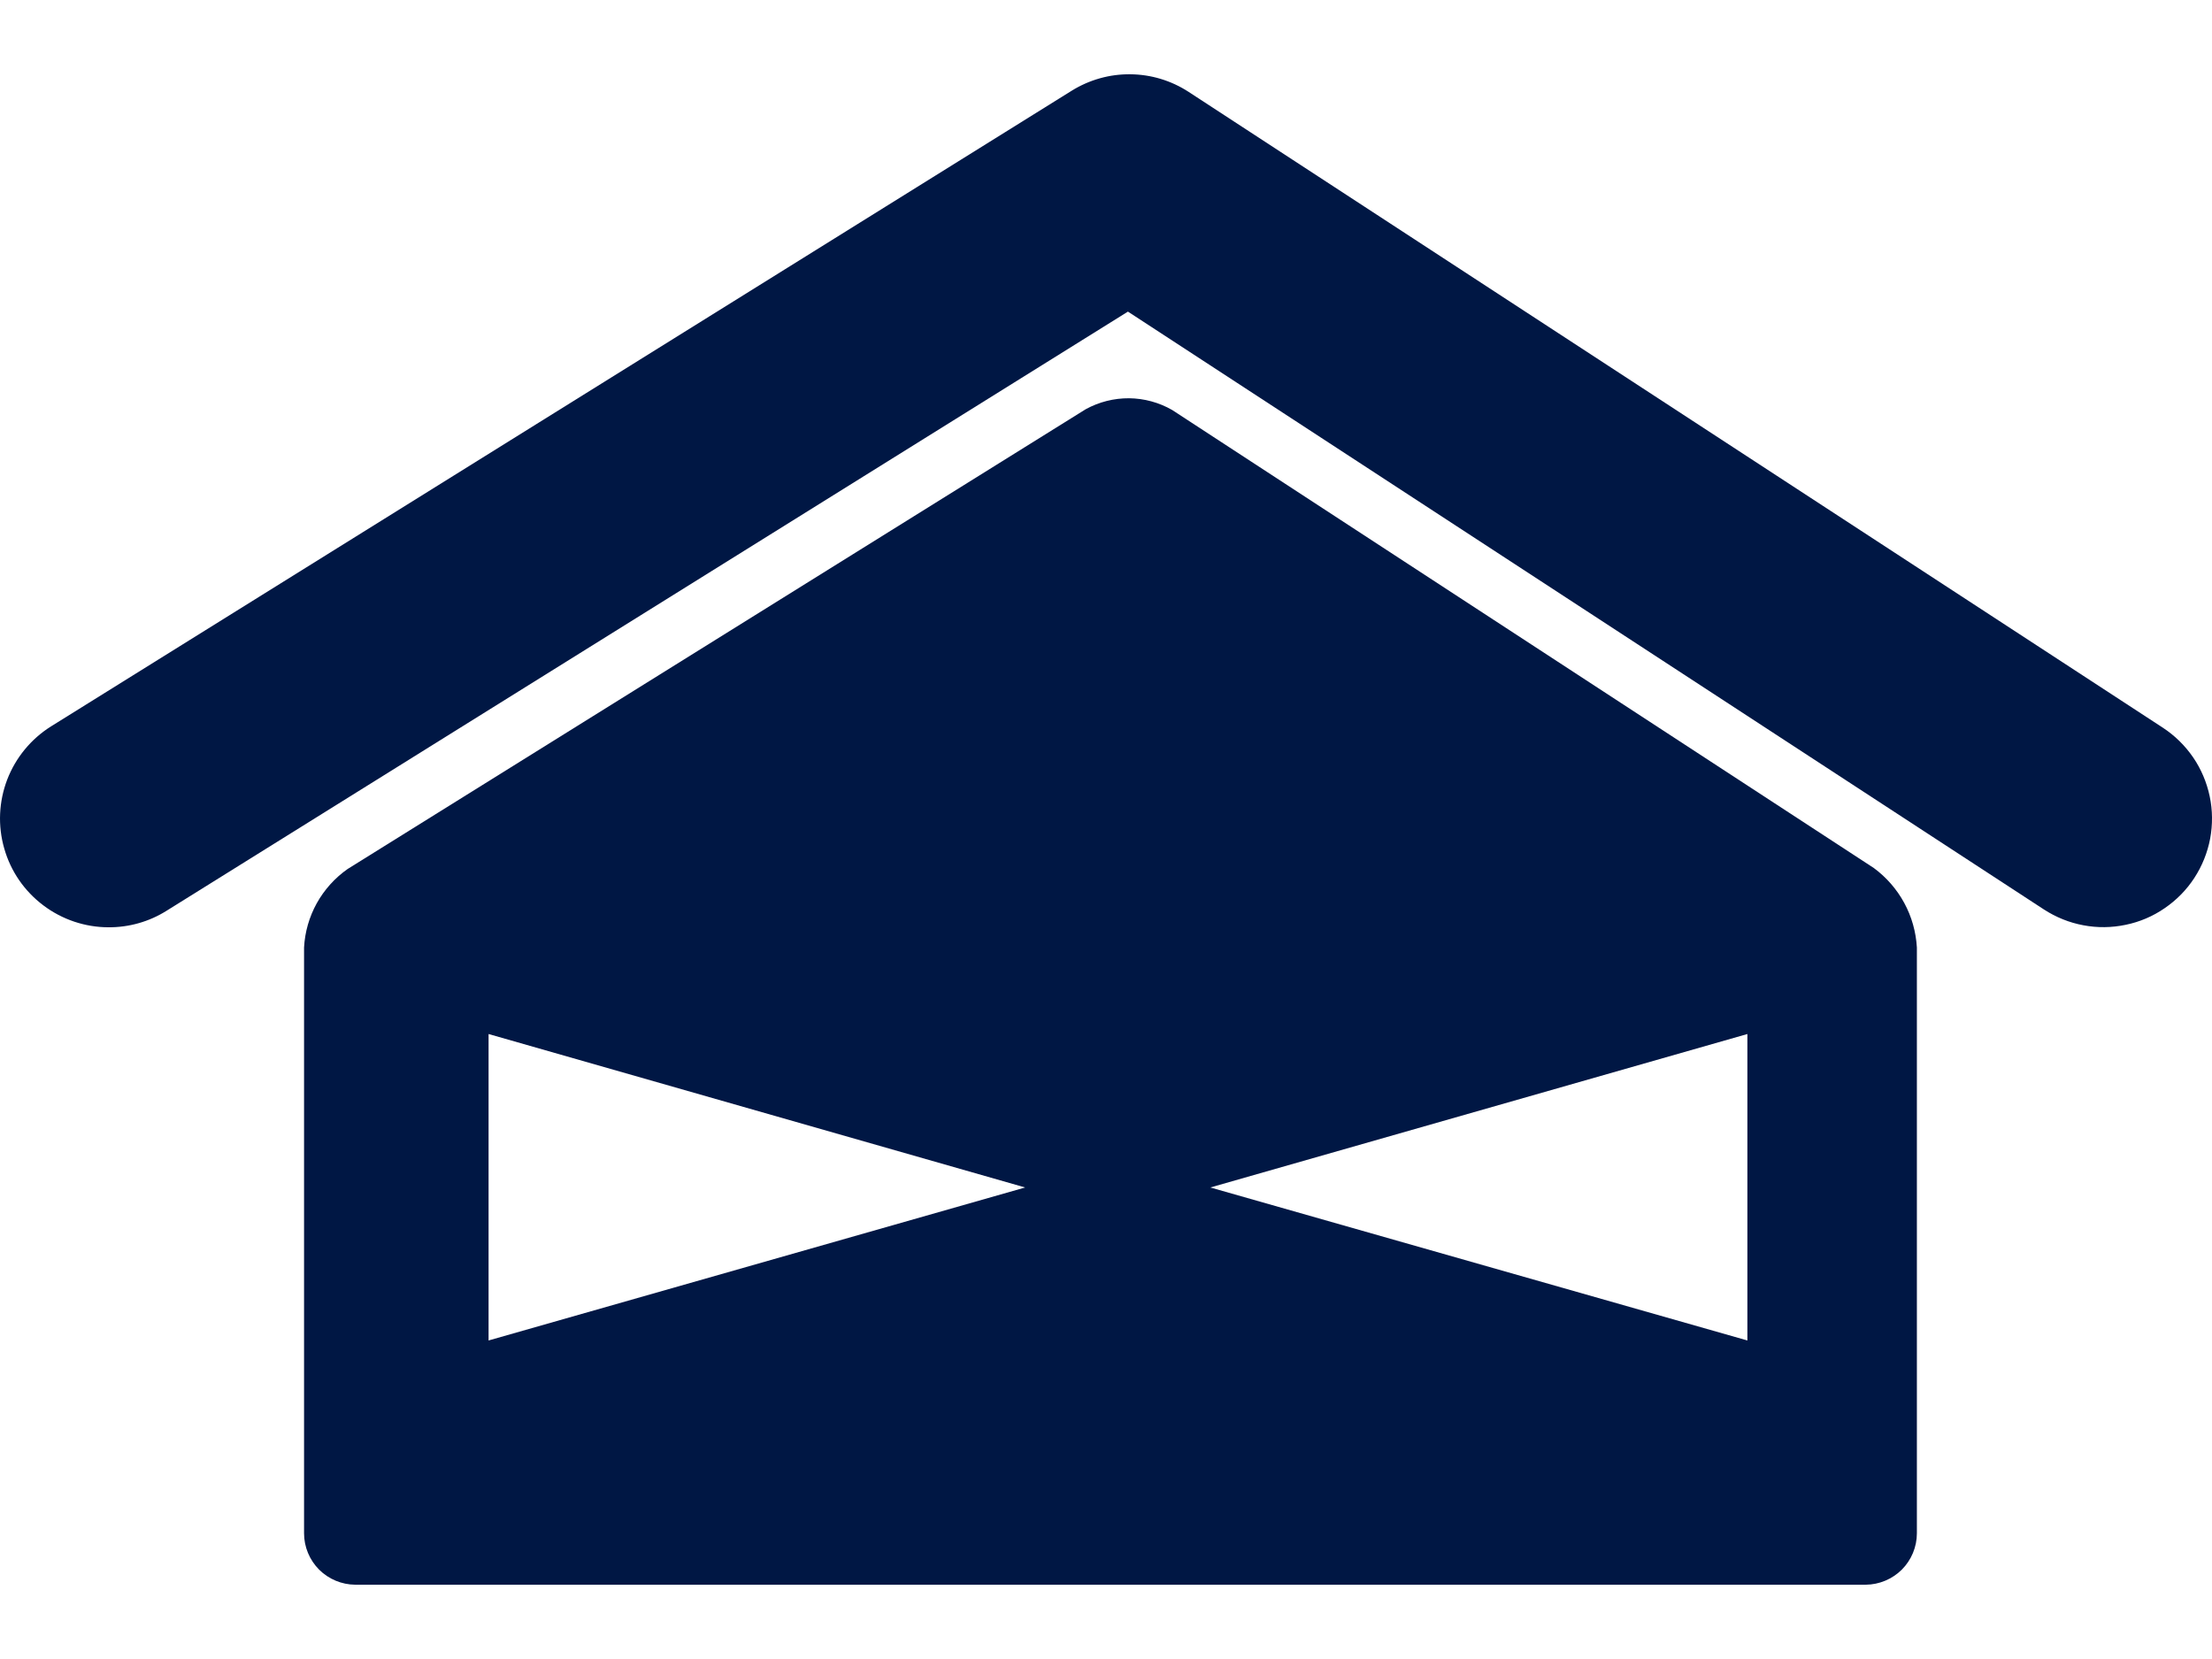
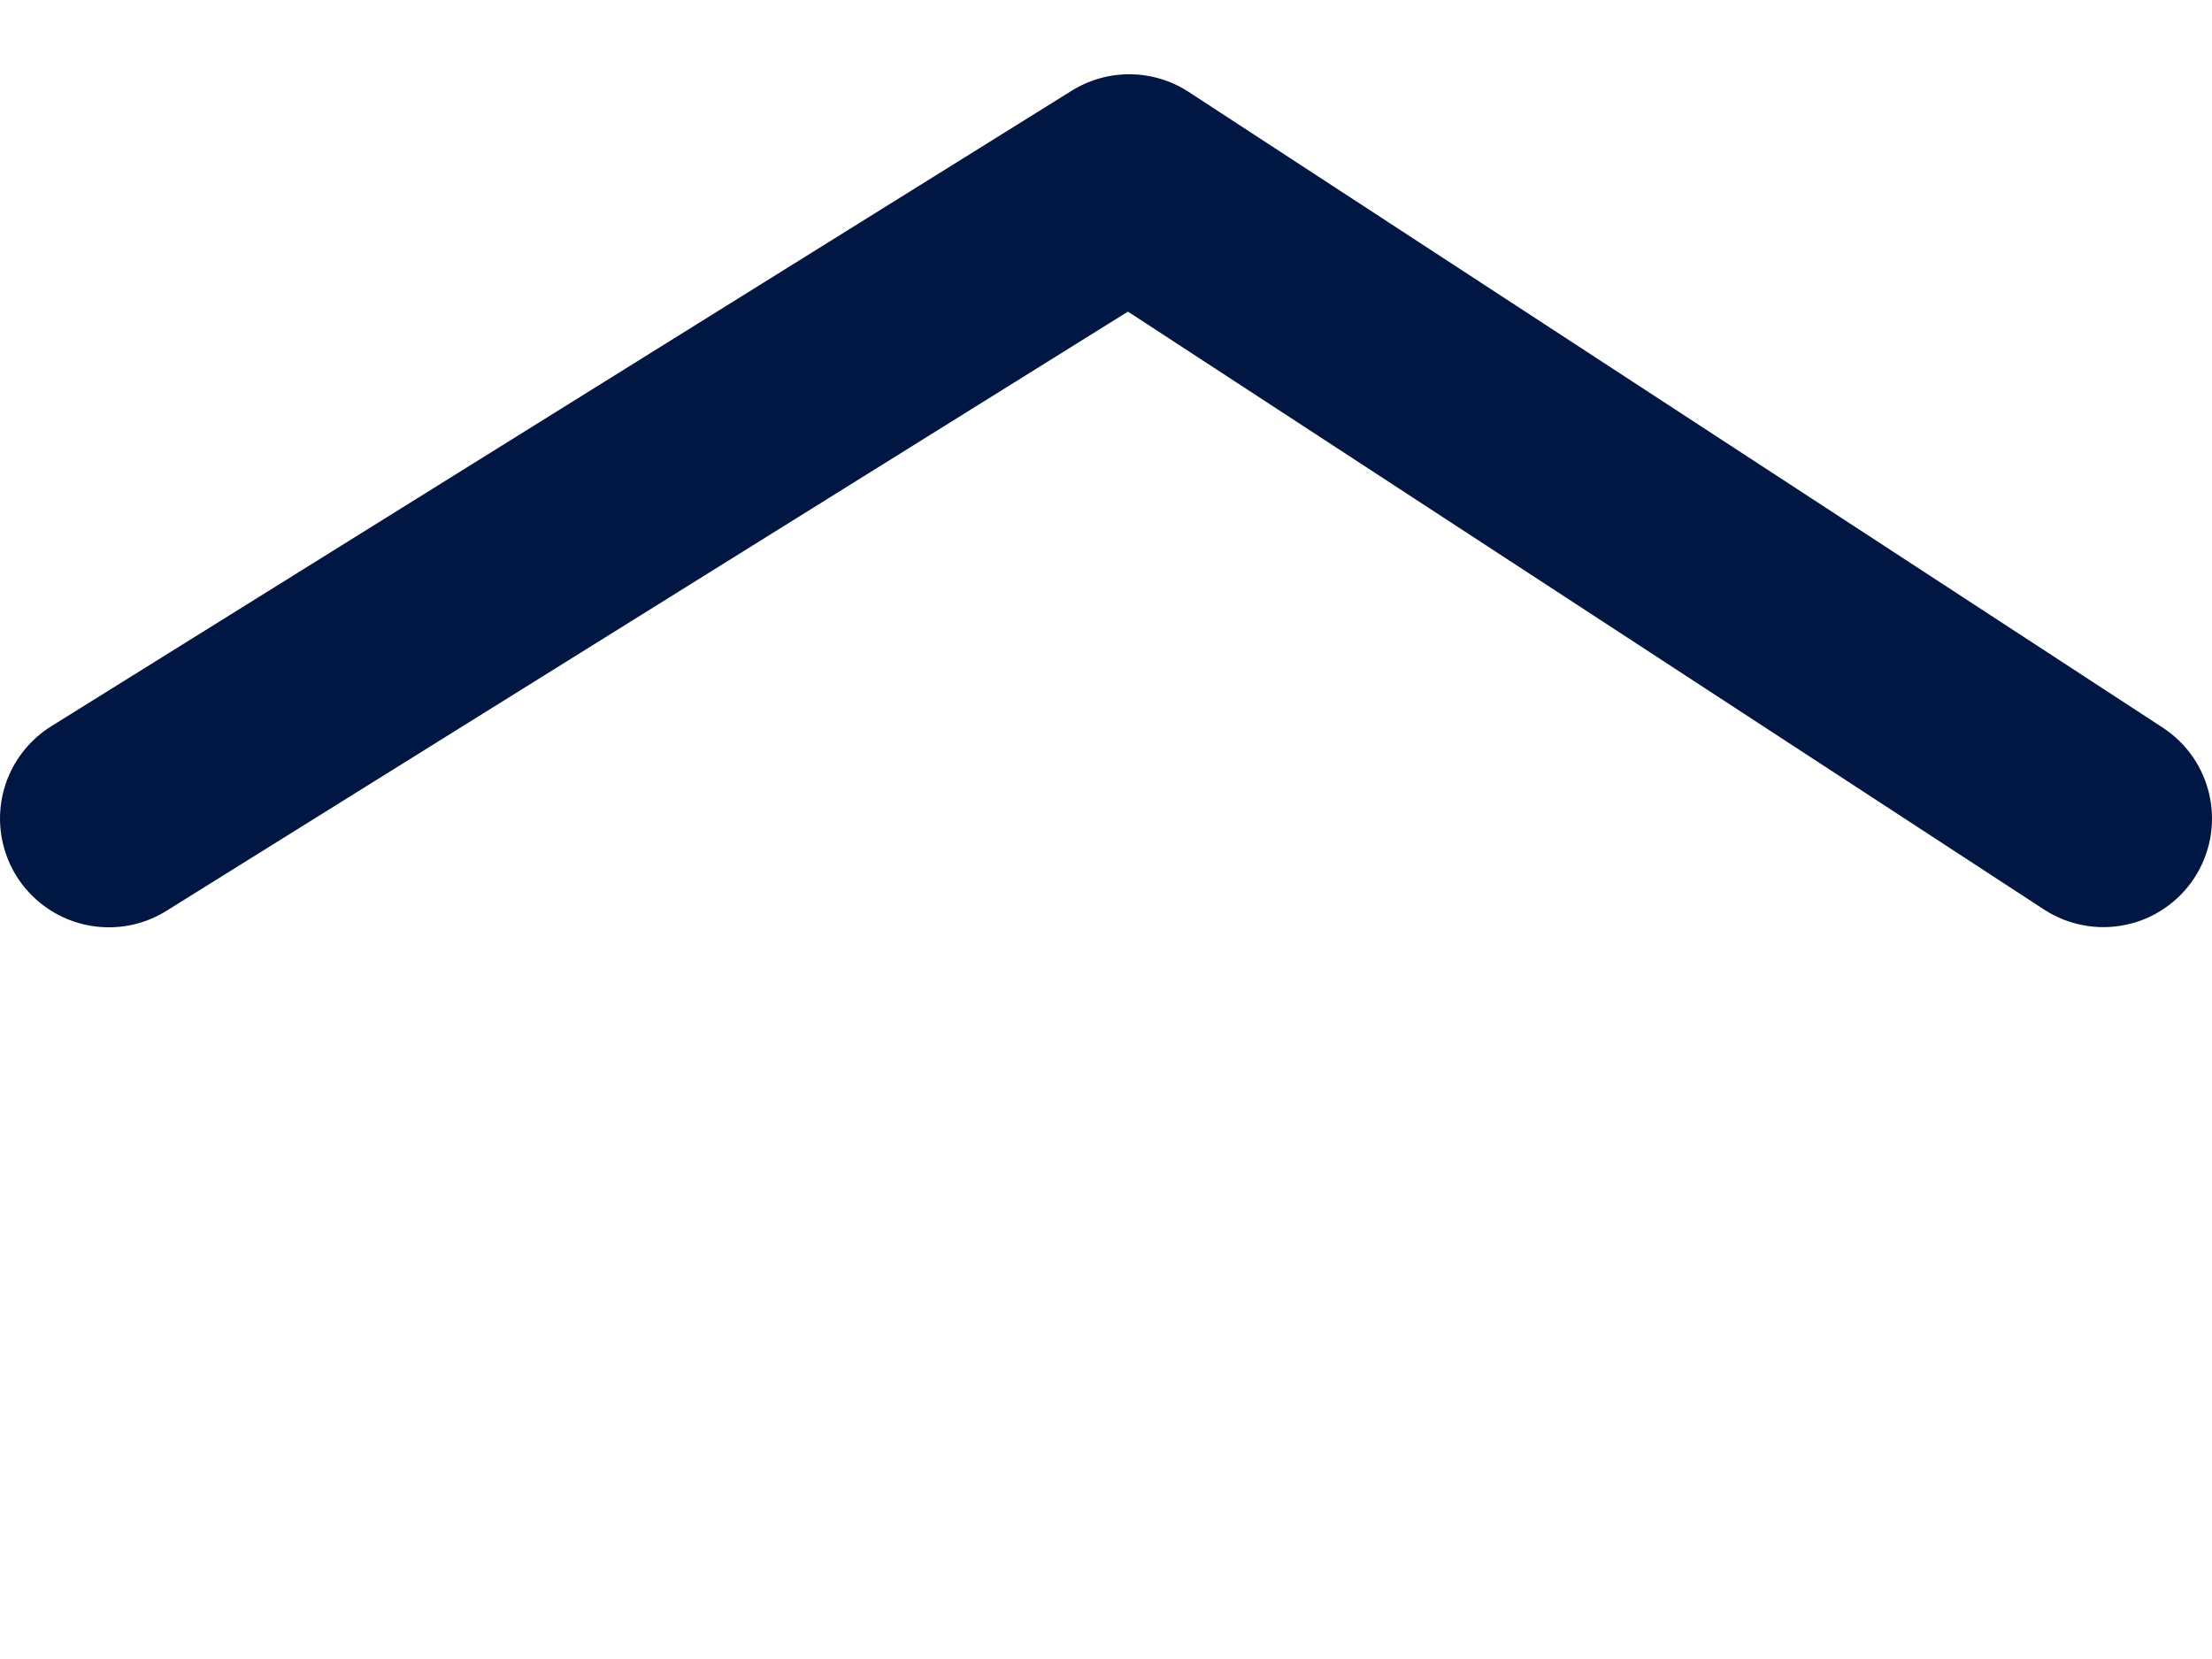
<svg xmlns="http://www.w3.org/2000/svg" width="24" height="18" viewBox="0 0 24 18" fill="none">
  <path d="M1.179 10.061C0.923 10.061 0.674 9.977 0.47 9.823C0.265 9.669 0.116 9.453 0.046 9.206C-0.025 8.96 -0.013 8.698 0.078 8.459C0.17 8.22 0.337 8.017 0.554 7.881L11.63 0.983C11.821 0.865 12.041 0.803 12.265 0.806C12.489 0.808 12.707 0.874 12.895 0.996L23.466 7.895C23.596 7.98 23.707 8.089 23.795 8.217C23.882 8.344 23.943 8.488 23.975 8.64C24.007 8.791 24.008 8.947 23.98 9.099C23.951 9.251 23.893 9.396 23.808 9.526C23.724 9.655 23.614 9.767 23.486 9.854C23.359 9.942 23.215 10.003 23.064 10.034C22.912 10.066 22.756 10.068 22.604 10.039C22.452 10.011 22.307 9.952 22.177 9.868L12.238 3.381L1.805 9.883C1.618 10 1.401 10.062 1.179 10.061Z" fill="#001744" />
-   <path fill-rule="evenodd" clip-rule="evenodd" d="M20.331 9.418L12.719 4.449C12.577 4.367 12.415 4.323 12.251 4.321C12.086 4.32 11.924 4.361 11.78 4.44L3.771 9.429C3.633 9.526 3.519 9.653 3.437 9.8C3.355 9.948 3.308 10.112 3.299 10.28V16.636C3.299 16.784 3.358 16.925 3.462 17.03C3.566 17.134 3.708 17.193 3.855 17.194H20.242C20.389 17.193 20.53 17.134 20.635 17.03C20.739 16.925 20.798 16.784 20.798 16.636V10.28C20.788 10.111 20.742 9.946 20.661 9.797C20.58 9.648 20.468 9.519 20.331 9.418ZM5.301 14.544V11.219L11.123 12.884L5.301 14.544ZM18.959 14.544L13.132 12.884L18.959 11.219V14.544Z" fill="#001744" />
</svg>